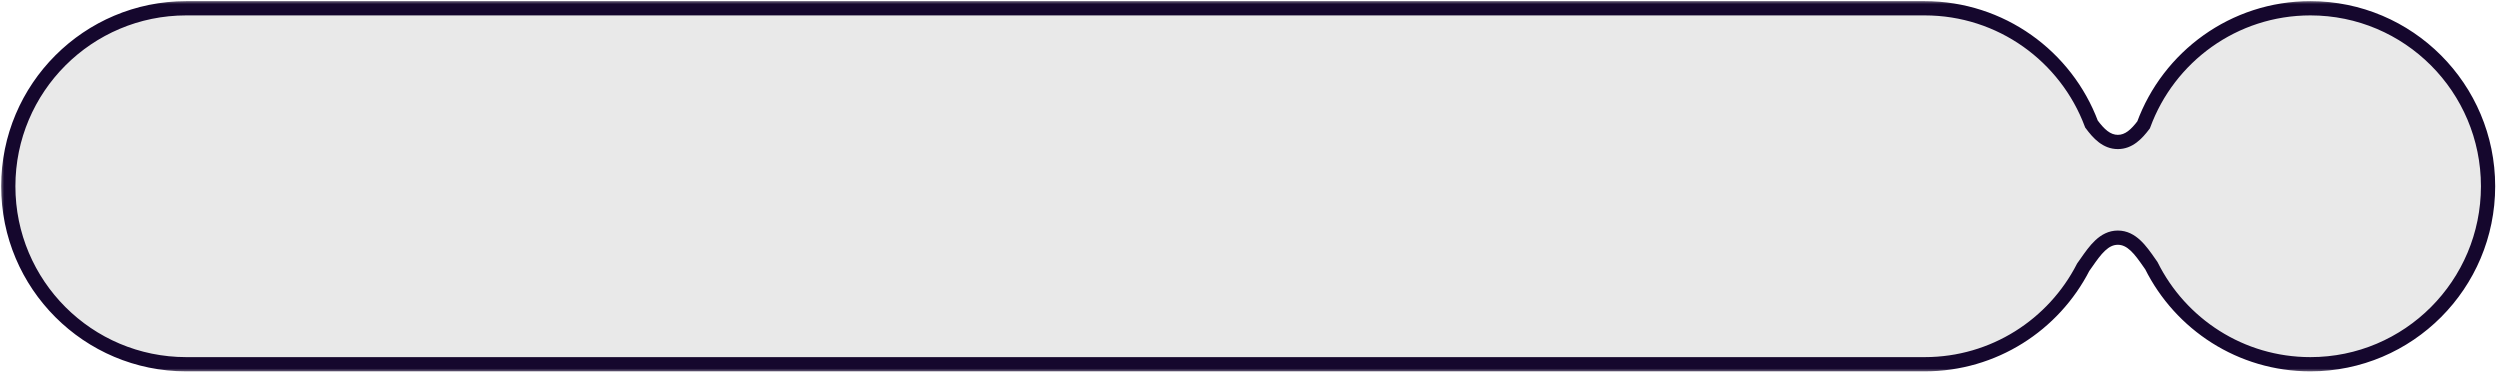
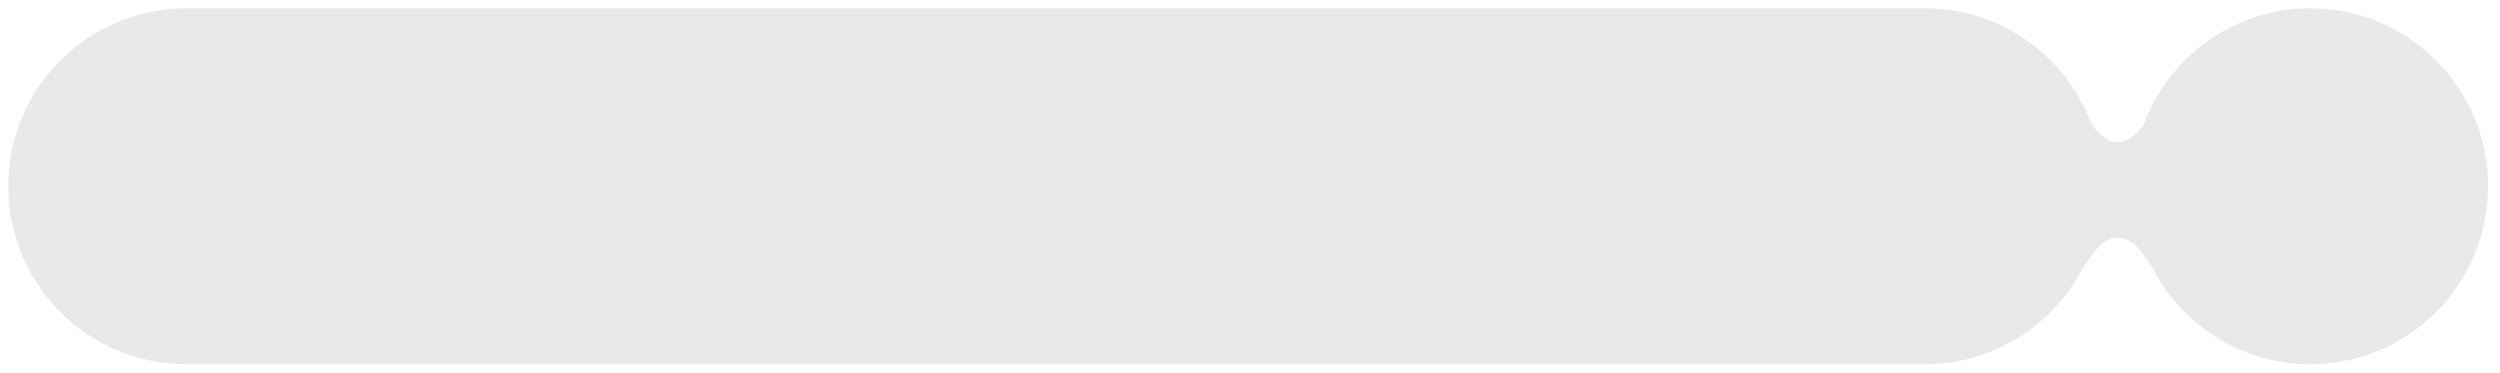
<svg xmlns="http://www.w3.org/2000/svg" width="302" height="45" viewBox="0 0 302 45" fill="none">
  <mask id="path-1-outside-1_621_82" maskUnits="userSpaceOnUse" x="0" y="0" width="302" height="45" fill="black">
-     <rect fill="white" width="302" height="45" />
-     <path fill-rule="evenodd" clip-rule="evenodd" d="M22.5 1C10.626 1 1 10.626 1 22.5C1 34.374 10.626 44 22.5 44H232.5C240.852 44 248.092 39.238 251.652 32.28C251.786 32.094 251.918 31.904 252.052 31.714C253.091 30.227 254.153 28.71 255.836 28.71C257.518 28.71 258.58 30.227 259.619 31.714C259.654 31.763 259.689 31.813 259.723 31.862C259.777 31.939 259.831 32.015 259.884 32.091C263.403 39.151 270.684 44 279.096 44C290.949 44 300.557 34.374 300.557 22.5C300.557 10.626 290.949 1 279.096 1C269.846 1 261.963 6.863 258.948 15.082C258.1 16.208 257.161 17.149 255.836 17.149C254.472 17.149 253.516 16.152 252.649 14.983C249.601 6.816 241.73 1 232.5 1H22.5Z" />
-   </mask>
+     </mask>
  <path fill-rule="evenodd" clip-rule="evenodd" d="M22.5 1C10.626 1 1 10.626 1 22.5C1 34.374 10.626 44 22.5 44H232.5C240.852 44 248.092 39.238 251.652 32.28C251.786 32.094 251.918 31.904 252.052 31.714C253.091 30.227 254.153 28.71 255.836 28.71C257.518 28.71 258.58 30.227 259.619 31.714C259.654 31.763 259.689 31.813 259.723 31.862C259.777 31.939 259.831 32.015 259.884 32.091C263.403 39.151 270.684 44 279.096 44C290.949 44 300.557 34.374 300.557 22.5C300.557 10.626 290.949 1 279.096 1C269.846 1 261.963 6.863 258.948 15.082C258.1 16.208 257.161 17.149 255.836 17.149C254.472 17.149 253.516 16.152 252.649 14.983C249.601 6.816 241.73 1 232.5 1H22.5Z" fill="#E9E9E9" />
-   <path d="M251.652 32.28L250.953 31.778L250.916 31.831L250.886 31.888L251.652 32.28ZM252.052 31.714L251.347 31.221L251.347 31.221L252.052 31.714ZM259.619 31.714L258.915 32.207L258.915 32.207L259.619 31.714ZM259.723 31.862L259.019 32.356L259.019 32.356L259.723 31.862ZM259.884 32.091L260.654 31.707L260.625 31.648L260.586 31.594L259.884 32.091ZM258.948 15.082L259.635 15.6L259.711 15.498L259.755 15.379L258.948 15.082ZM252.649 14.983L251.844 15.284L251.886 15.398L251.958 15.495L252.649 14.983ZM1.86 22.5C1.86 11.101 11.101 1.86 22.5 1.86V0.14C10.151 0.14 0.14 10.151 0.14 22.5H1.86ZM22.5 43.14C11.101 43.14 1.86 33.899 1.86 22.5H0.14C0.14 34.849 10.151 44.86 22.5 44.86V43.14ZM232.5 43.14H22.5V44.86H232.5V43.14ZM250.886 31.888C247.468 38.57 240.517 43.14 232.5 43.14V44.86C241.187 44.86 248.716 39.906 252.417 32.672L250.886 31.888ZM252.35 32.782C252.488 32.591 252.624 32.396 252.756 32.207L251.347 31.221C251.213 31.412 251.084 31.597 250.953 31.778L252.35 32.782ZM252.756 32.207C253.289 31.445 253.762 30.775 254.289 30.283C254.797 29.809 255.284 29.57 255.836 29.57V27.85C254.704 27.85 253.819 28.37 253.116 29.026C252.431 29.664 251.854 30.496 251.347 31.221L252.756 32.207ZM255.836 29.57C256.387 29.57 256.874 29.809 257.382 30.283C257.909 30.775 258.382 31.445 258.915 32.207L260.324 31.221C259.817 30.496 259.24 29.664 258.555 29.026C257.852 28.37 256.967 27.85 255.836 27.85V29.57ZM258.915 32.207C258.949 32.256 258.984 32.306 259.019 32.356L260.428 31.369C260.393 31.32 260.359 31.27 260.324 31.221L258.915 32.207ZM259.019 32.356C259.073 32.433 259.128 32.51 259.183 32.588L260.586 31.594C260.534 31.52 260.481 31.445 260.427 31.368L259.019 32.356ZM259.115 32.475C262.773 39.815 270.345 44.86 279.096 44.86V43.14C271.024 43.14 264.033 38.487 260.654 31.707L259.115 32.475ZM279.096 44.86C291.425 44.86 301.417 34.848 301.417 22.5H299.697C299.697 33.901 290.472 43.14 279.096 43.14V44.86ZM301.417 22.5C301.417 10.152 291.425 0.14 279.096 0.14V1.86C290.472 1.86 299.697 11.099 299.697 22.5H301.417ZM279.096 0.14C269.473 0.14 261.276 6.24 258.14 14.786L259.755 15.379C262.651 7.486 270.219 1.86 279.096 1.86V0.14ZM258.26 14.565C257.417 15.685 256.706 16.289 255.836 16.289V18.009C257.615 18.009 258.783 16.73 259.635 15.6L258.26 14.565ZM255.836 16.289C254.937 16.289 254.212 15.647 253.34 14.471L251.958 15.495C252.82 16.657 254.006 18.009 255.836 18.009V16.289ZM232.5 1.86C241.359 1.86 248.917 7.442 251.844 15.284L253.455 14.682C250.285 6.19 242.1 0.14 232.5 0.14V1.86ZM22.5 1.86H232.5V0.14H22.5V1.86Z" fill="#15072D" mask="url(#path-1-outside-1_621_82)" />
</svg>